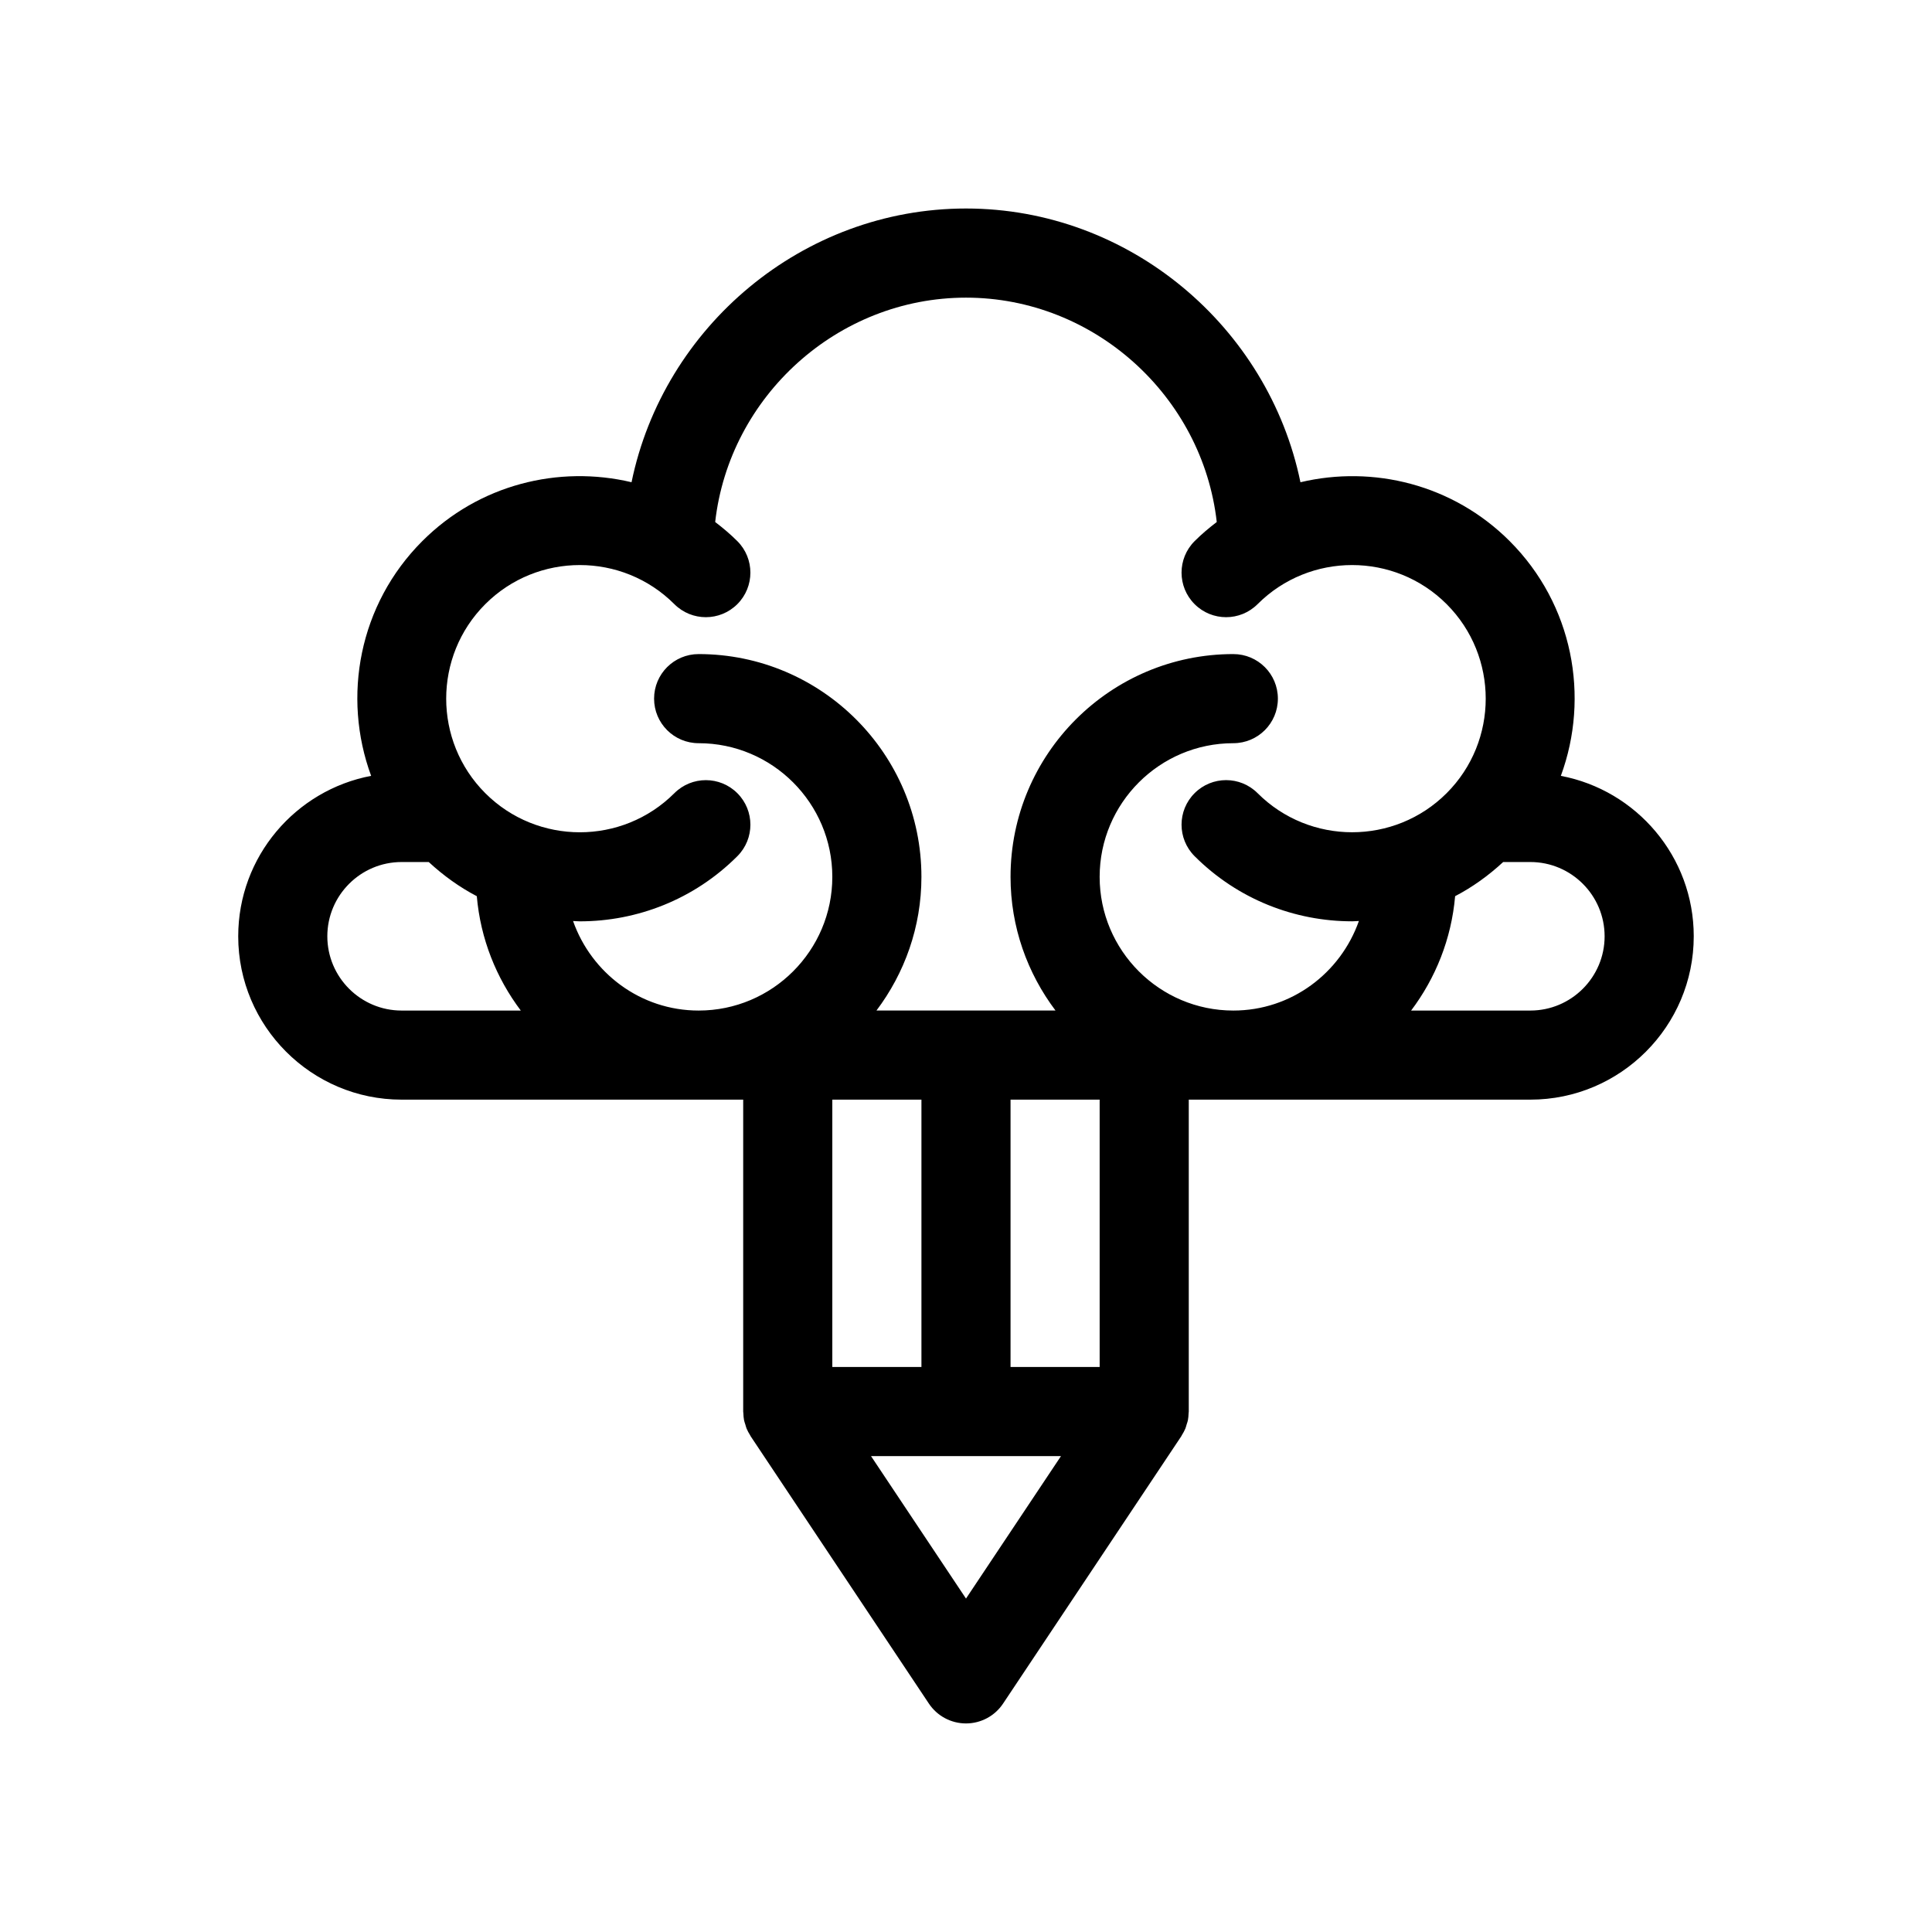
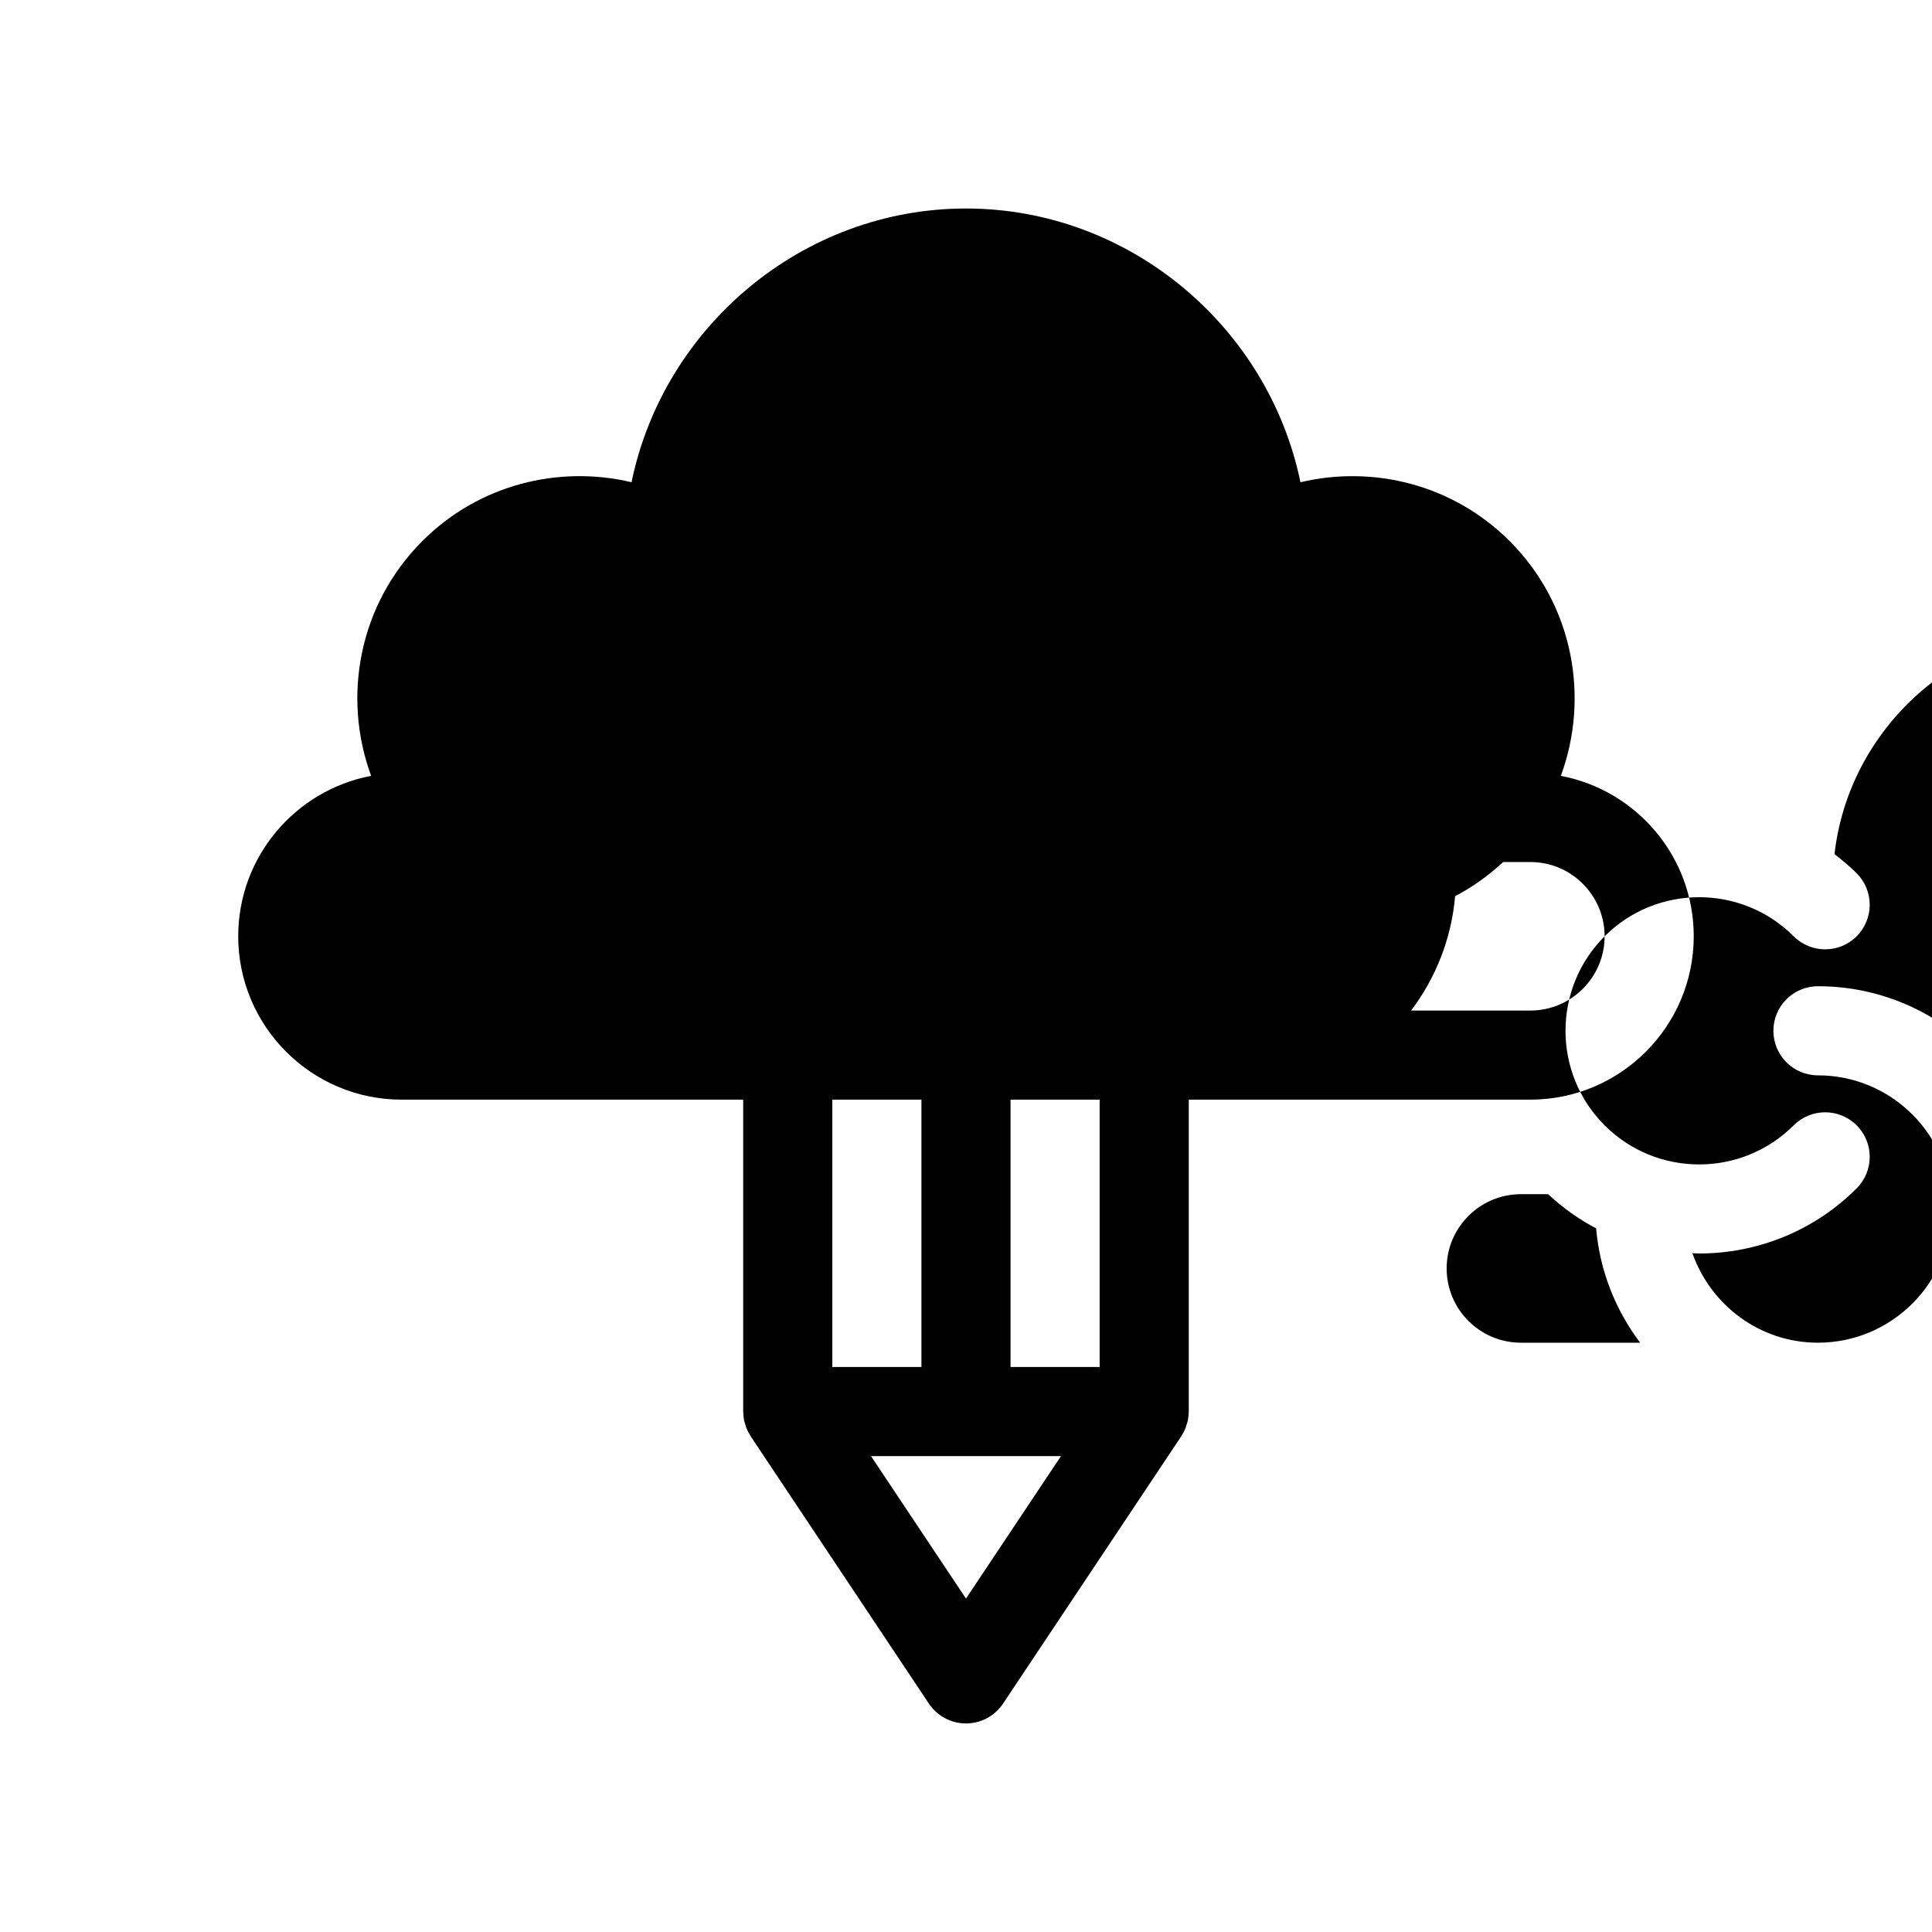
<svg xmlns="http://www.w3.org/2000/svg" fill="#000000" width="800px" height="800px" version="1.1" viewBox="144 144 512 512">
-   <path d="m207.13 392.12c0 23.875 19.422 43.297 43.297 43.297h90.527v82.586 0.023 0.047c0 0.164 0.039 0.324 0.047 0.496 0.023 0.605 0.062 1.203 0.18 1.801 0.078 0.402 0.227 0.781 0.348 1.164 0.109 0.348 0.18 0.707 0.324 1.047 0.25 0.605 0.566 1.172 0.914 1.723 0.062 0.102 0.102 0.219 0.172 0.324l0.023 0.031c0.008 0.016 0.016 0.023 0.023 0.039l47.184 70.777c2.191 3.285 5.883 5.254 9.828 5.254s7.637-1.969 9.824-5.258l47.184-70.777c0.008-0.016 0.016-0.023 0.023-0.039l0.023-0.031c0.07-0.102 0.102-0.219 0.172-0.324 0.348-0.551 0.66-1.117 0.914-1.723 0.141-0.348 0.219-0.699 0.324-1.047 0.117-0.387 0.27-0.754 0.348-1.164 0.117-0.598 0.156-1.195 0.18-1.801 0.008-0.168 0.047-0.324 0.047-0.492v-0.055-0.023-82.578h90.527c23.875 0 43.297-19.422 43.297-43.297 0-21.113-15.191-38.715-35.219-42.508 7.715-20.949 3.234-45.414-13.562-62.211-15.012-15.02-36.164-20.176-55.449-15.602-8.473-41.18-45.309-72.543-88.633-72.543-43.328 0-80.16 31.363-88.633 72.539-19.285-4.574-40.438 0.574-55.449 15.602-16.801 16.801-21.277 41.258-13.562 62.211-20.027 3.797-35.223 21.402-35.223 42.512zm181.06 43.297v70.848h-23.617v-70.848zm11.809 132.22-25.168-37.754h50.34zm35.422-61.371h-23.617v-70.848h23.617zm133.82-114.14c0 10.848-8.832 19.68-19.68 19.68h-31.598c6.481-8.598 10.684-18.988 11.66-30.309 4.551-2.371 8.816-5.422 12.738-9.055l7.199 0.004c10.848 0 19.68 8.832 19.68 19.68zm-296.63-88.023c13.816-13.809 36.281-13.809 50.098 0 4.613 4.613 12.082 4.613 16.695 0 4.613-4.606 4.613-12.09 0-16.695-1.859-1.859-3.84-3.512-5.871-5.07 3.762-33.27 32.418-59.457 66.465-59.457s62.699 26.191 66.457 59.457c-2.031 1.559-4.016 3.211-5.871 5.07-4.613 4.606-4.613 12.09 0 16.695 4.613 4.613 12.082 4.613 16.695 0 13.816-13.809 36.281-13.809 50.098 0 13.809 13.816 13.809 36.281 0 50.098-13.816 13.809-36.281 13.809-50.098 0-4.613-4.613-12.082-4.613-16.695 0-4.613 4.606-4.613 12.09 0 16.695 11.508 11.508 26.633 17.262 41.746 17.262 0.598 0 1.195-0.07 1.793-0.086-4.852 13.777-17.863 23.734-33.277 23.734-19.531 0-35.426-15.895-35.426-35.426s15.895-35.426 35.426-35.426c6.527 0 11.809-5.281 11.809-11.809 0-6.527-5.281-11.809-11.809-11.809-32.559 0-59.039 26.48-59.039 59.039 0 13.297 4.473 25.543 11.918 35.426h-47.453c7.445-9.879 11.918-22.129 11.918-35.426 0-32.559-26.48-59.039-59.039-59.039-6.527 0-11.809 5.281-11.809 11.809 0 6.527 5.281 11.809 11.809 11.809 19.531 0 35.426 15.895 35.426 35.426s-15.895 35.426-35.426 35.426c-15.414 0-28.426-9.957-33.281-23.727 0.598 0.016 1.195 0.086 1.793 0.086 15.113 0 30.238-5.754 41.746-17.262 4.613-4.606 4.613-12.09 0-16.695-4.613-4.613-12.082-4.613-16.695 0-13.816 13.809-36.281 13.809-50.098 0-13.82-13.824-13.82-36.289-0.004-50.105zm-22.184 68.344h7.195c3.93 3.629 8.195 6.684 12.738 9.055 0.977 11.32 5.18 21.711 11.66 30.309l-31.594-0.004c-10.848 0-19.68-8.832-19.68-19.68s8.832-19.68 19.68-19.68z" />
+   <path d="m207.13 392.12c0 23.875 19.422 43.297 43.297 43.297h90.527v82.586 0.023 0.047c0 0.164 0.039 0.324 0.047 0.496 0.023 0.605 0.062 1.203 0.18 1.801 0.078 0.402 0.227 0.781 0.348 1.164 0.109 0.348 0.18 0.707 0.324 1.047 0.25 0.605 0.566 1.172 0.914 1.723 0.062 0.102 0.102 0.219 0.172 0.324l0.023 0.031c0.008 0.016 0.016 0.023 0.023 0.039l47.184 70.777c2.191 3.285 5.883 5.254 9.828 5.254s7.637-1.969 9.824-5.258l47.184-70.777c0.008-0.016 0.016-0.023 0.023-0.039l0.023-0.031c0.07-0.102 0.102-0.219 0.172-0.324 0.348-0.551 0.66-1.117 0.914-1.723 0.141-0.348 0.219-0.699 0.324-1.047 0.117-0.387 0.27-0.754 0.348-1.164 0.117-0.598 0.156-1.195 0.18-1.801 0.008-0.168 0.047-0.324 0.047-0.492v-0.055-0.023-82.578h90.527c23.875 0 43.297-19.422 43.297-43.297 0-21.113-15.191-38.715-35.219-42.508 7.715-20.949 3.234-45.414-13.562-62.211-15.012-15.02-36.164-20.176-55.449-15.602-8.473-41.18-45.309-72.543-88.633-72.543-43.328 0-80.16 31.363-88.633 72.539-19.285-4.574-40.438 0.574-55.449 15.602-16.801 16.801-21.277 41.258-13.562 62.211-20.027 3.797-35.223 21.402-35.223 42.512zm181.06 43.297v70.848h-23.617v-70.848zm11.809 132.22-25.168-37.754h50.34zm35.422-61.371h-23.617v-70.848h23.617zm133.82-114.14c0 10.848-8.832 19.68-19.68 19.68h-31.598c6.481-8.598 10.684-18.988 11.66-30.309 4.551-2.371 8.816-5.422 12.738-9.055l7.199 0.004c10.848 0 19.68 8.832 19.68 19.68zc13.816-13.809 36.281-13.809 50.098 0 4.613 4.613 12.082 4.613 16.695 0 4.613-4.606 4.613-12.09 0-16.695-1.859-1.859-3.84-3.512-5.871-5.07 3.762-33.27 32.418-59.457 66.465-59.457s62.699 26.191 66.457 59.457c-2.031 1.559-4.016 3.211-5.871 5.07-4.613 4.606-4.613 12.09 0 16.695 4.613 4.613 12.082 4.613 16.695 0 13.816-13.809 36.281-13.809 50.098 0 13.809 13.816 13.809 36.281 0 50.098-13.816 13.809-36.281 13.809-50.098 0-4.613-4.613-12.082-4.613-16.695 0-4.613 4.606-4.613 12.09 0 16.695 11.508 11.508 26.633 17.262 41.746 17.262 0.598 0 1.195-0.07 1.793-0.086-4.852 13.777-17.863 23.734-33.277 23.734-19.531 0-35.426-15.895-35.426-35.426s15.895-35.426 35.426-35.426c6.527 0 11.809-5.281 11.809-11.809 0-6.527-5.281-11.809-11.809-11.809-32.559 0-59.039 26.48-59.039 59.039 0 13.297 4.473 25.543 11.918 35.426h-47.453c7.445-9.879 11.918-22.129 11.918-35.426 0-32.559-26.48-59.039-59.039-59.039-6.527 0-11.809 5.281-11.809 11.809 0 6.527 5.281 11.809 11.809 11.809 19.531 0 35.426 15.895 35.426 35.426s-15.895 35.426-35.426 35.426c-15.414 0-28.426-9.957-33.281-23.727 0.598 0.016 1.195 0.086 1.793 0.086 15.113 0 30.238-5.754 41.746-17.262 4.613-4.606 4.613-12.09 0-16.695-4.613-4.613-12.082-4.613-16.695 0-13.816 13.809-36.281 13.809-50.098 0-13.82-13.824-13.82-36.289-0.004-50.105zm-22.184 68.344h7.195c3.93 3.629 8.195 6.684 12.738 9.055 0.977 11.32 5.18 21.711 11.66 30.309l-31.594-0.004c-10.848 0-19.68-8.832-19.68-19.68s8.832-19.68 19.68-19.68z" />
</svg>